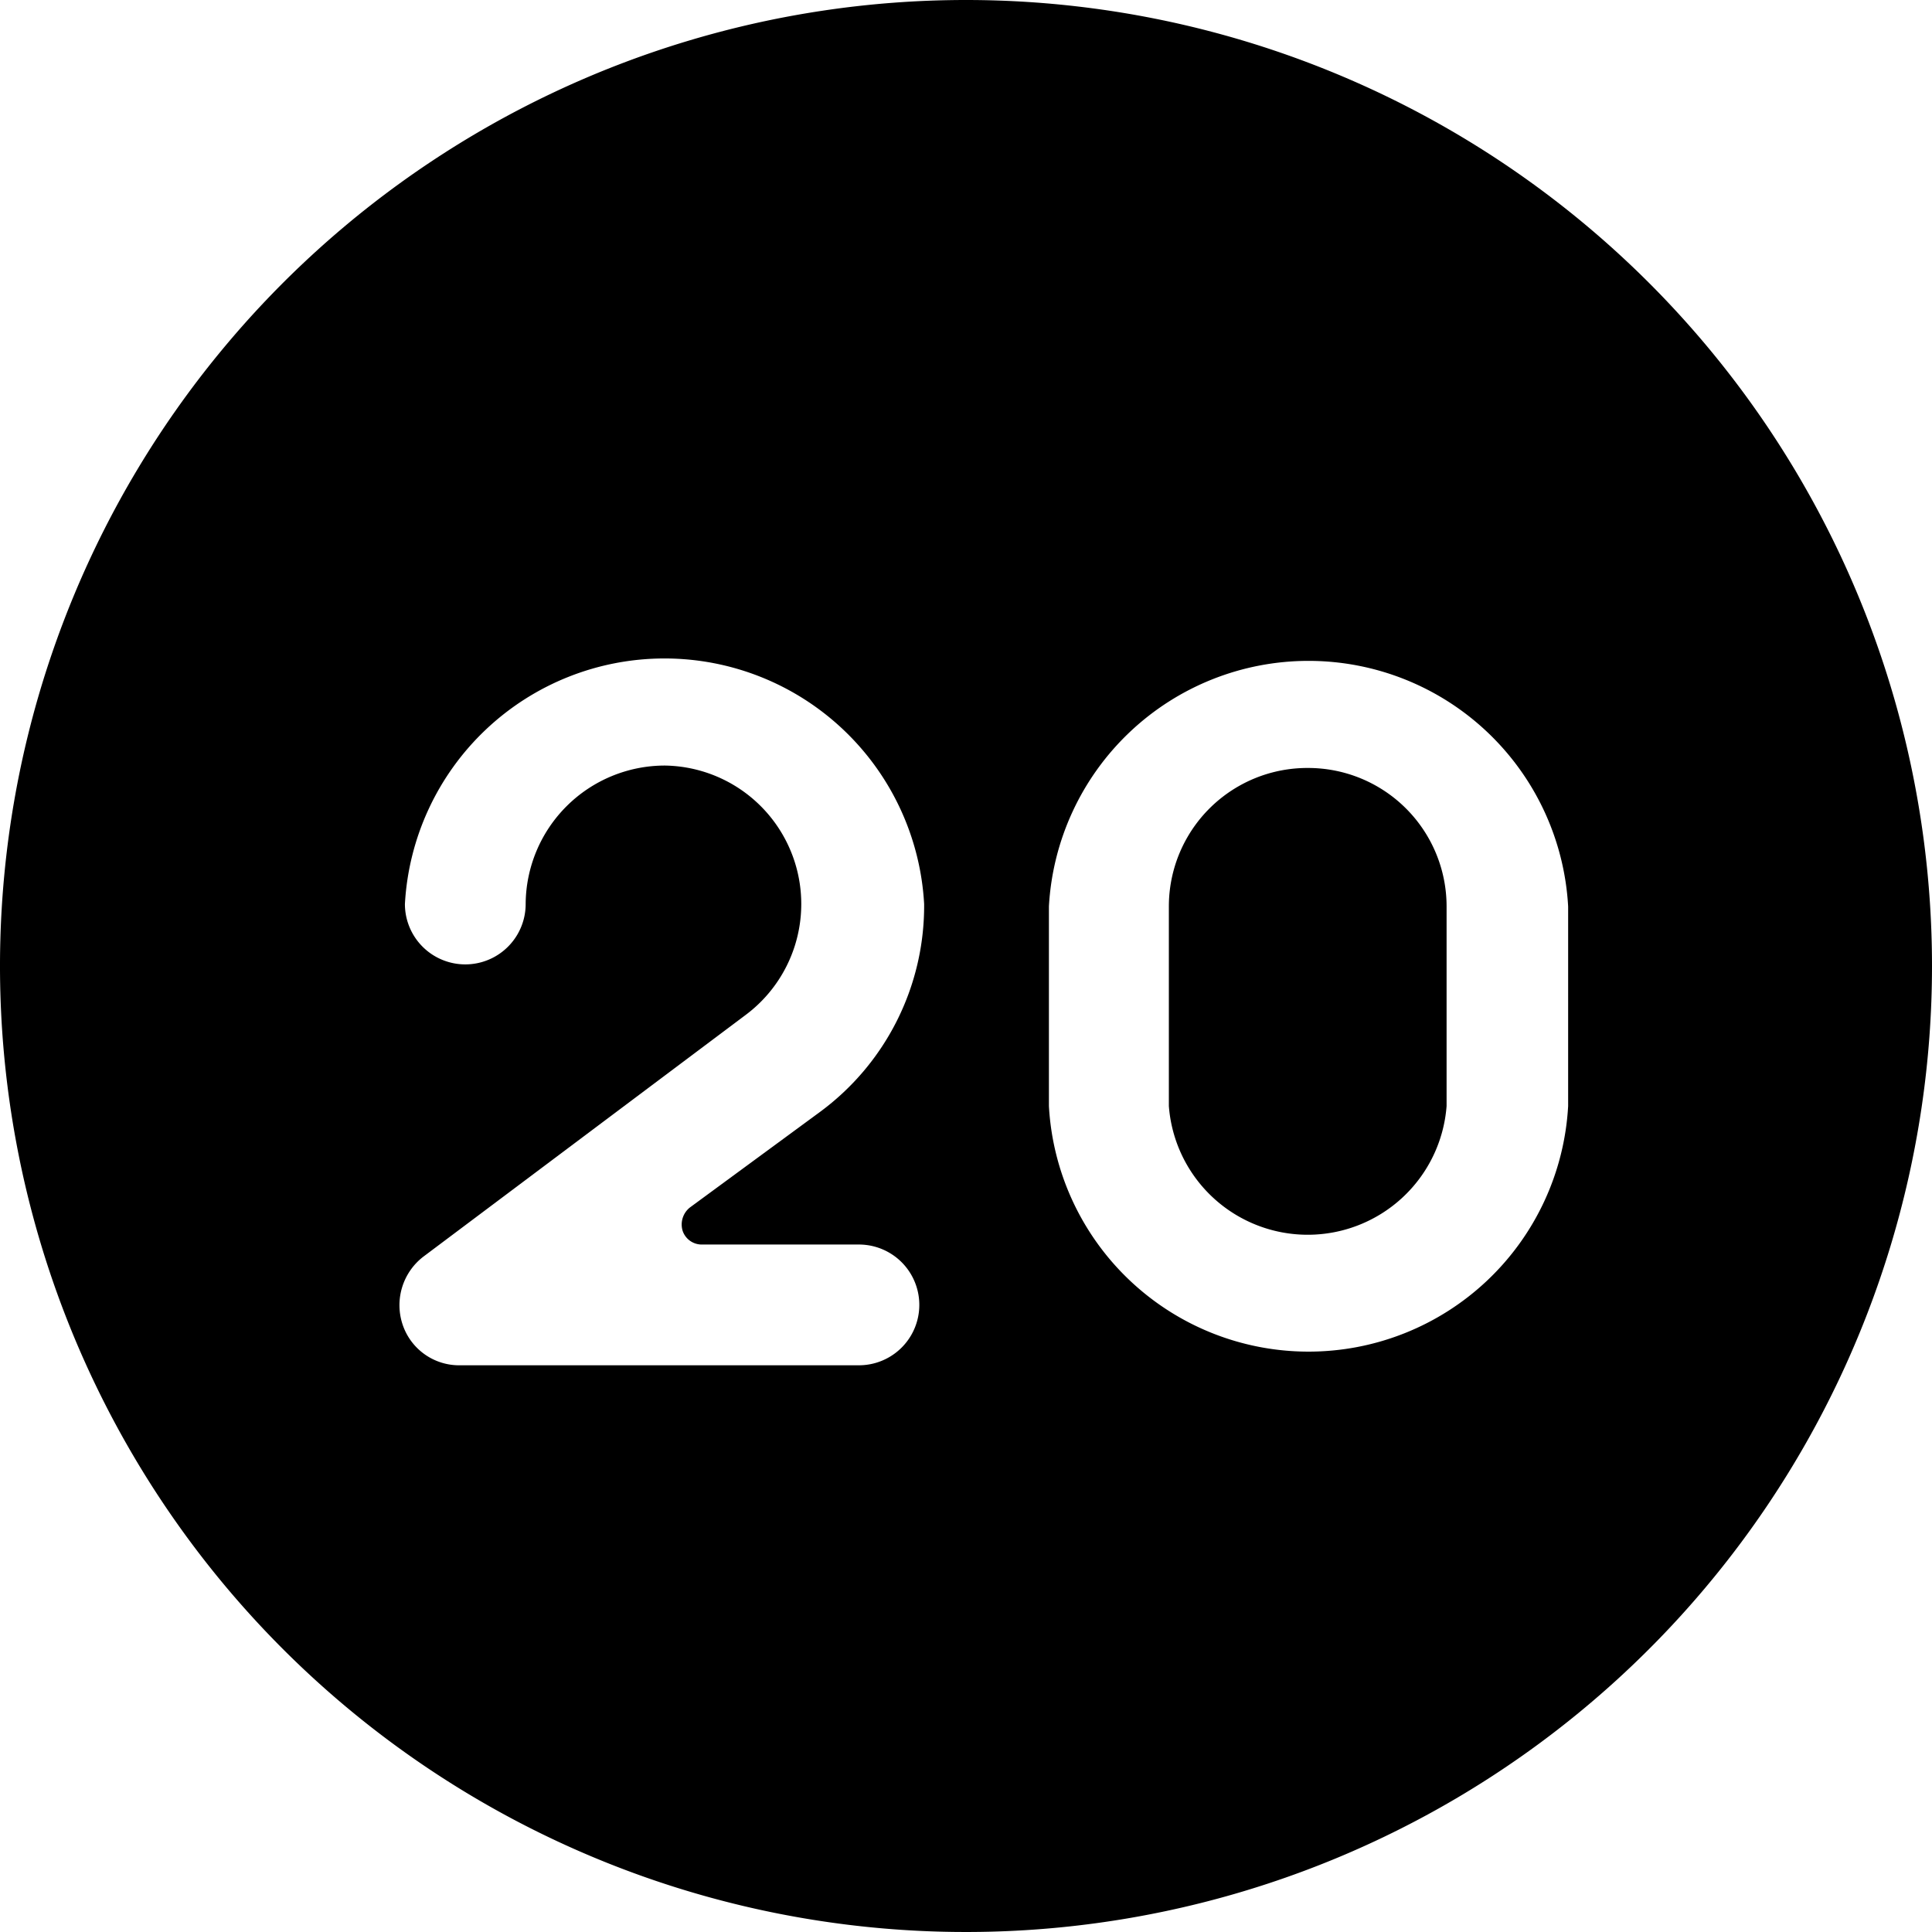
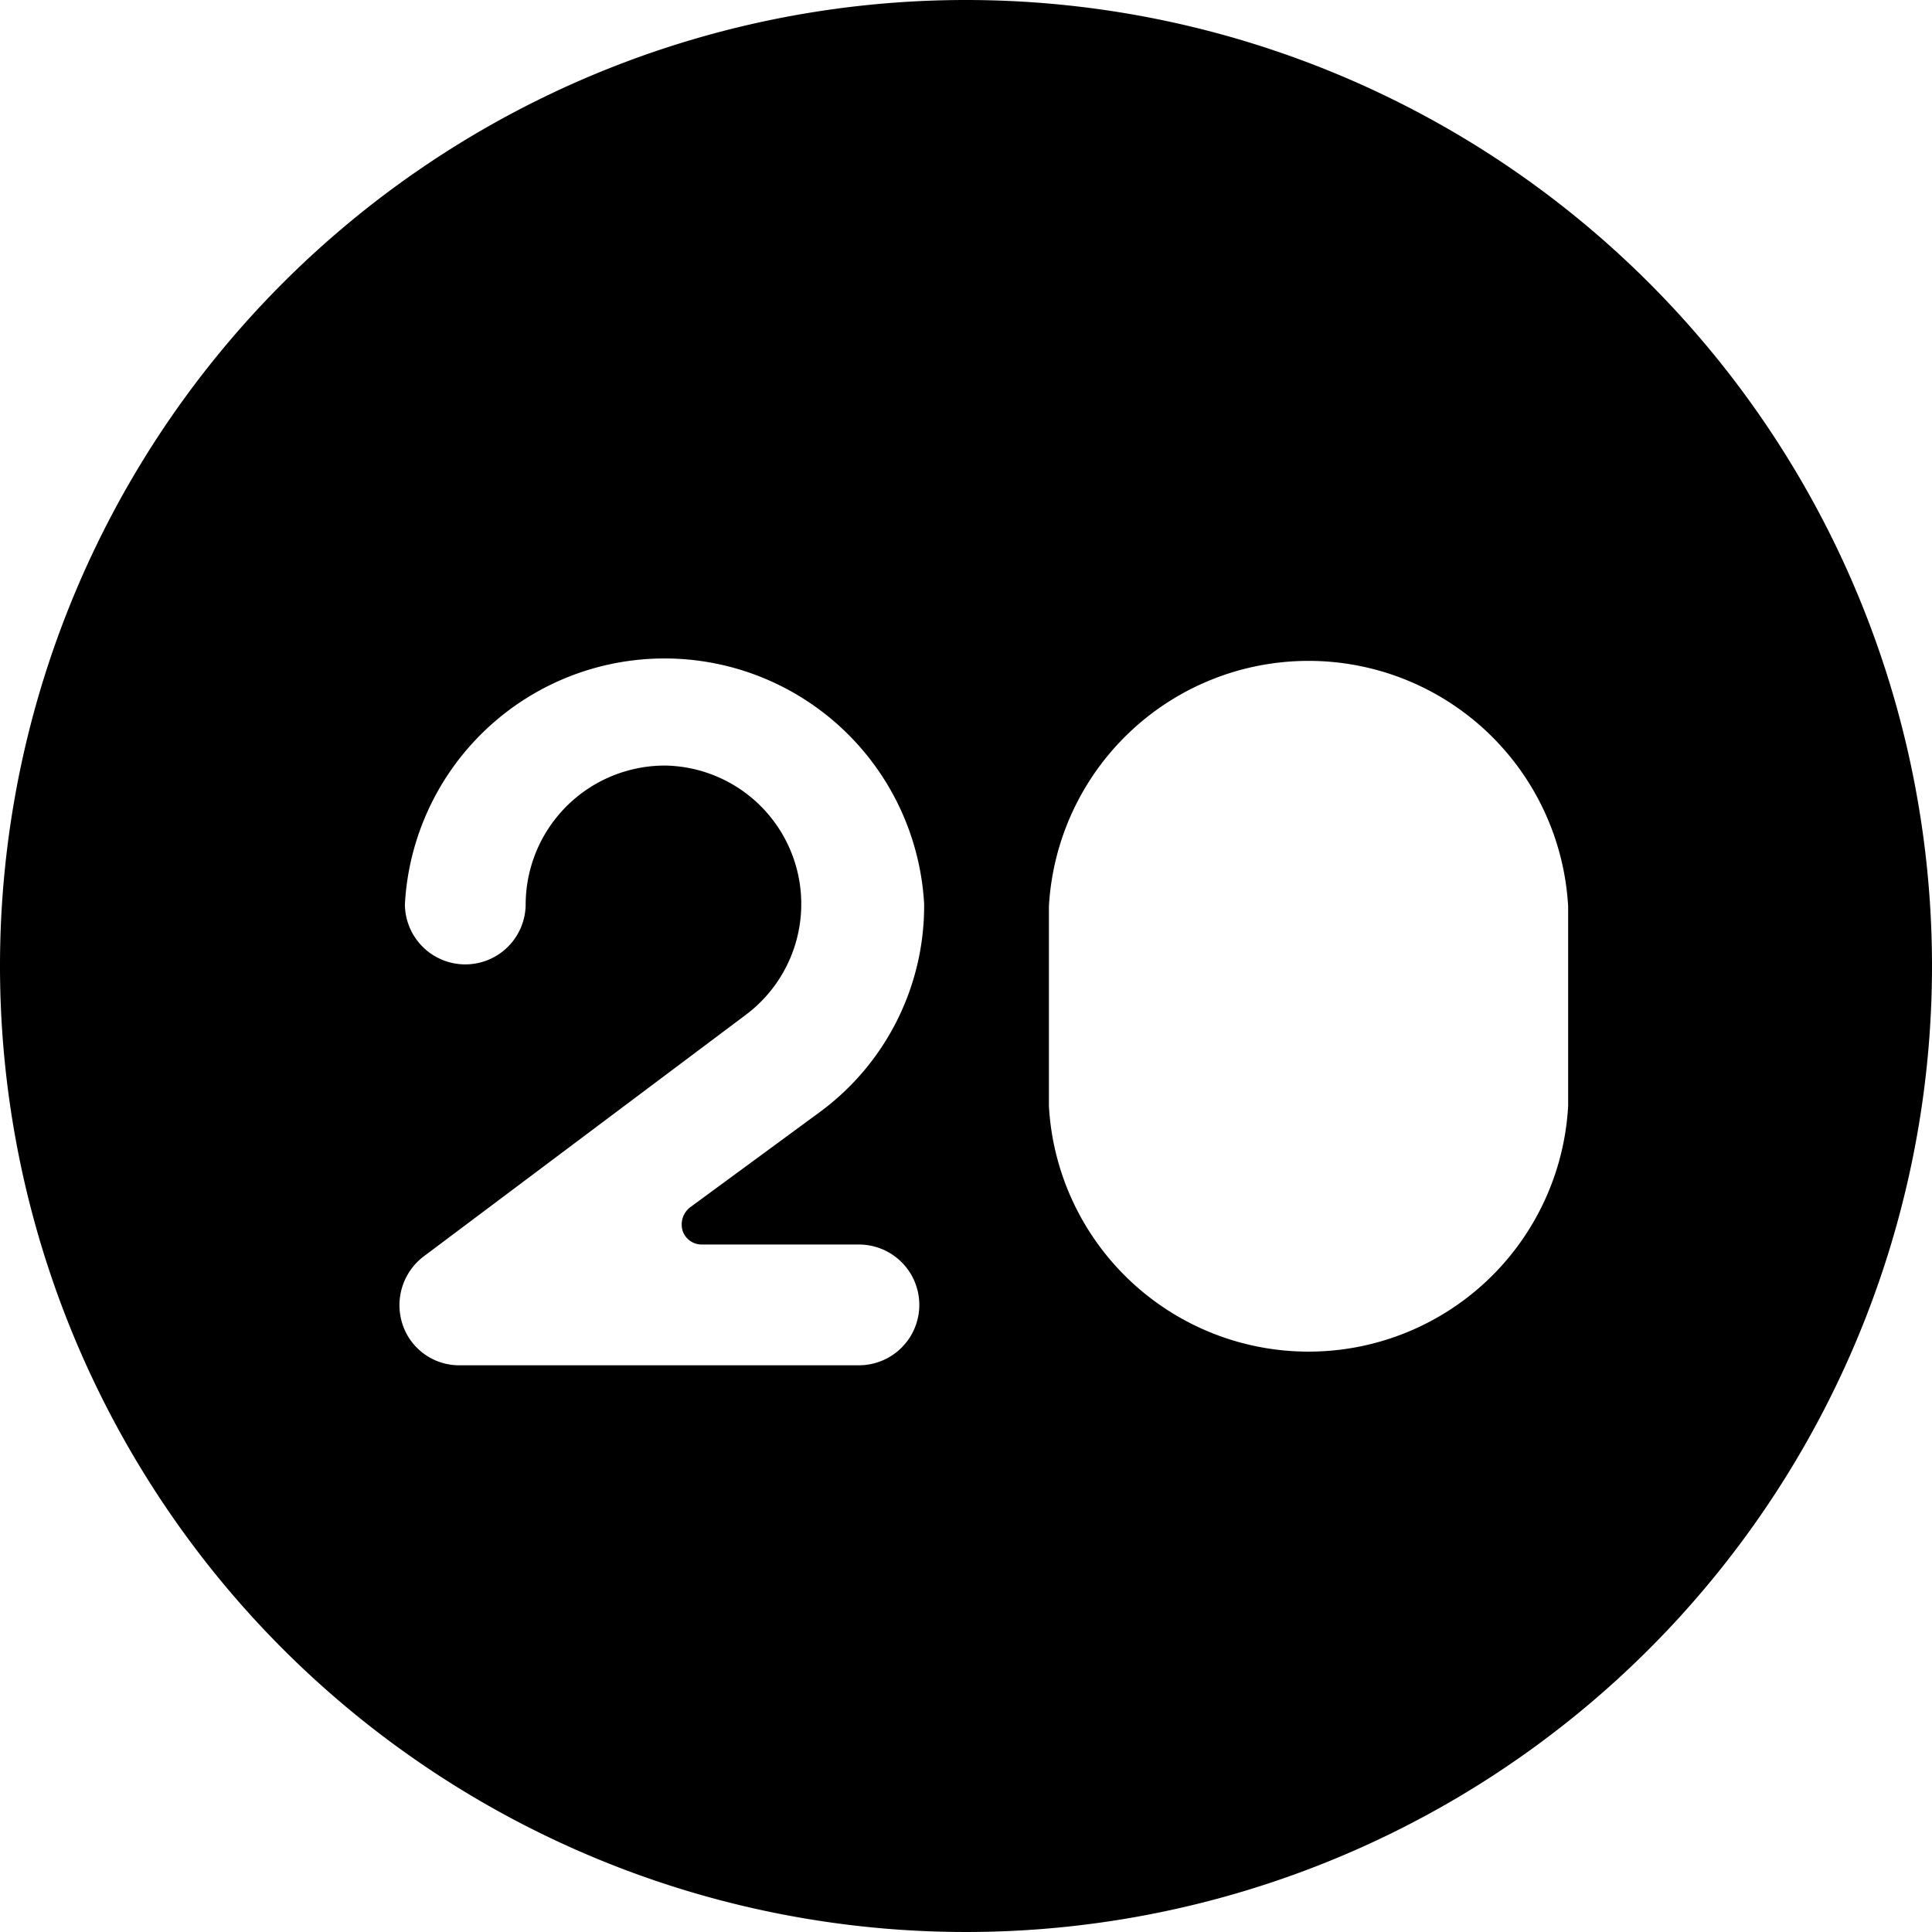
<svg xmlns="http://www.w3.org/2000/svg" viewBox="0 0 24 24">
  <g>
-     <path d="M16.25 9.54a1.72 1.72 0 0 0 -1.73 1.72v2.48a1.73 1.73 0 0 0 3.45 0v-2.48a1.72 1.72 0 0 0 -1.72 -1.72Z" fill="#000000" stroke-width="1" />
    <path d="M12 0a12 12 0 1 0 12 12A12 12 0 0 0 12 0ZM8.48 15.29a0.25 0.25 0 0 0 0.24 0.17h1.95a0.75 0.75 0 1 1 0 1.5H5.72a0.74 0.74 0 0 1 -0.72 -0.51 0.76 0.76 0 0 1 0.26 -0.84l4 -3a1.72 1.72 0 0 0 -1 -3.1 1.73 1.73 0 0 0 -1.73 1.72 0.75 0.75 0 0 1 -1.5 0 3.23 3.23 0 0 1 6.45 0 3.18 3.18 0 0 1 -1.29 2.58L8.57 15a0.27 0.27 0 0 0 -0.09 0.29Zm11 -1.55a3.23 3.23 0 0 1 -6.45 0v-2.48a3.23 3.23 0 0 1 6.45 0Z" fill="#000000" stroke-width="1" />
  </g>
</svg>